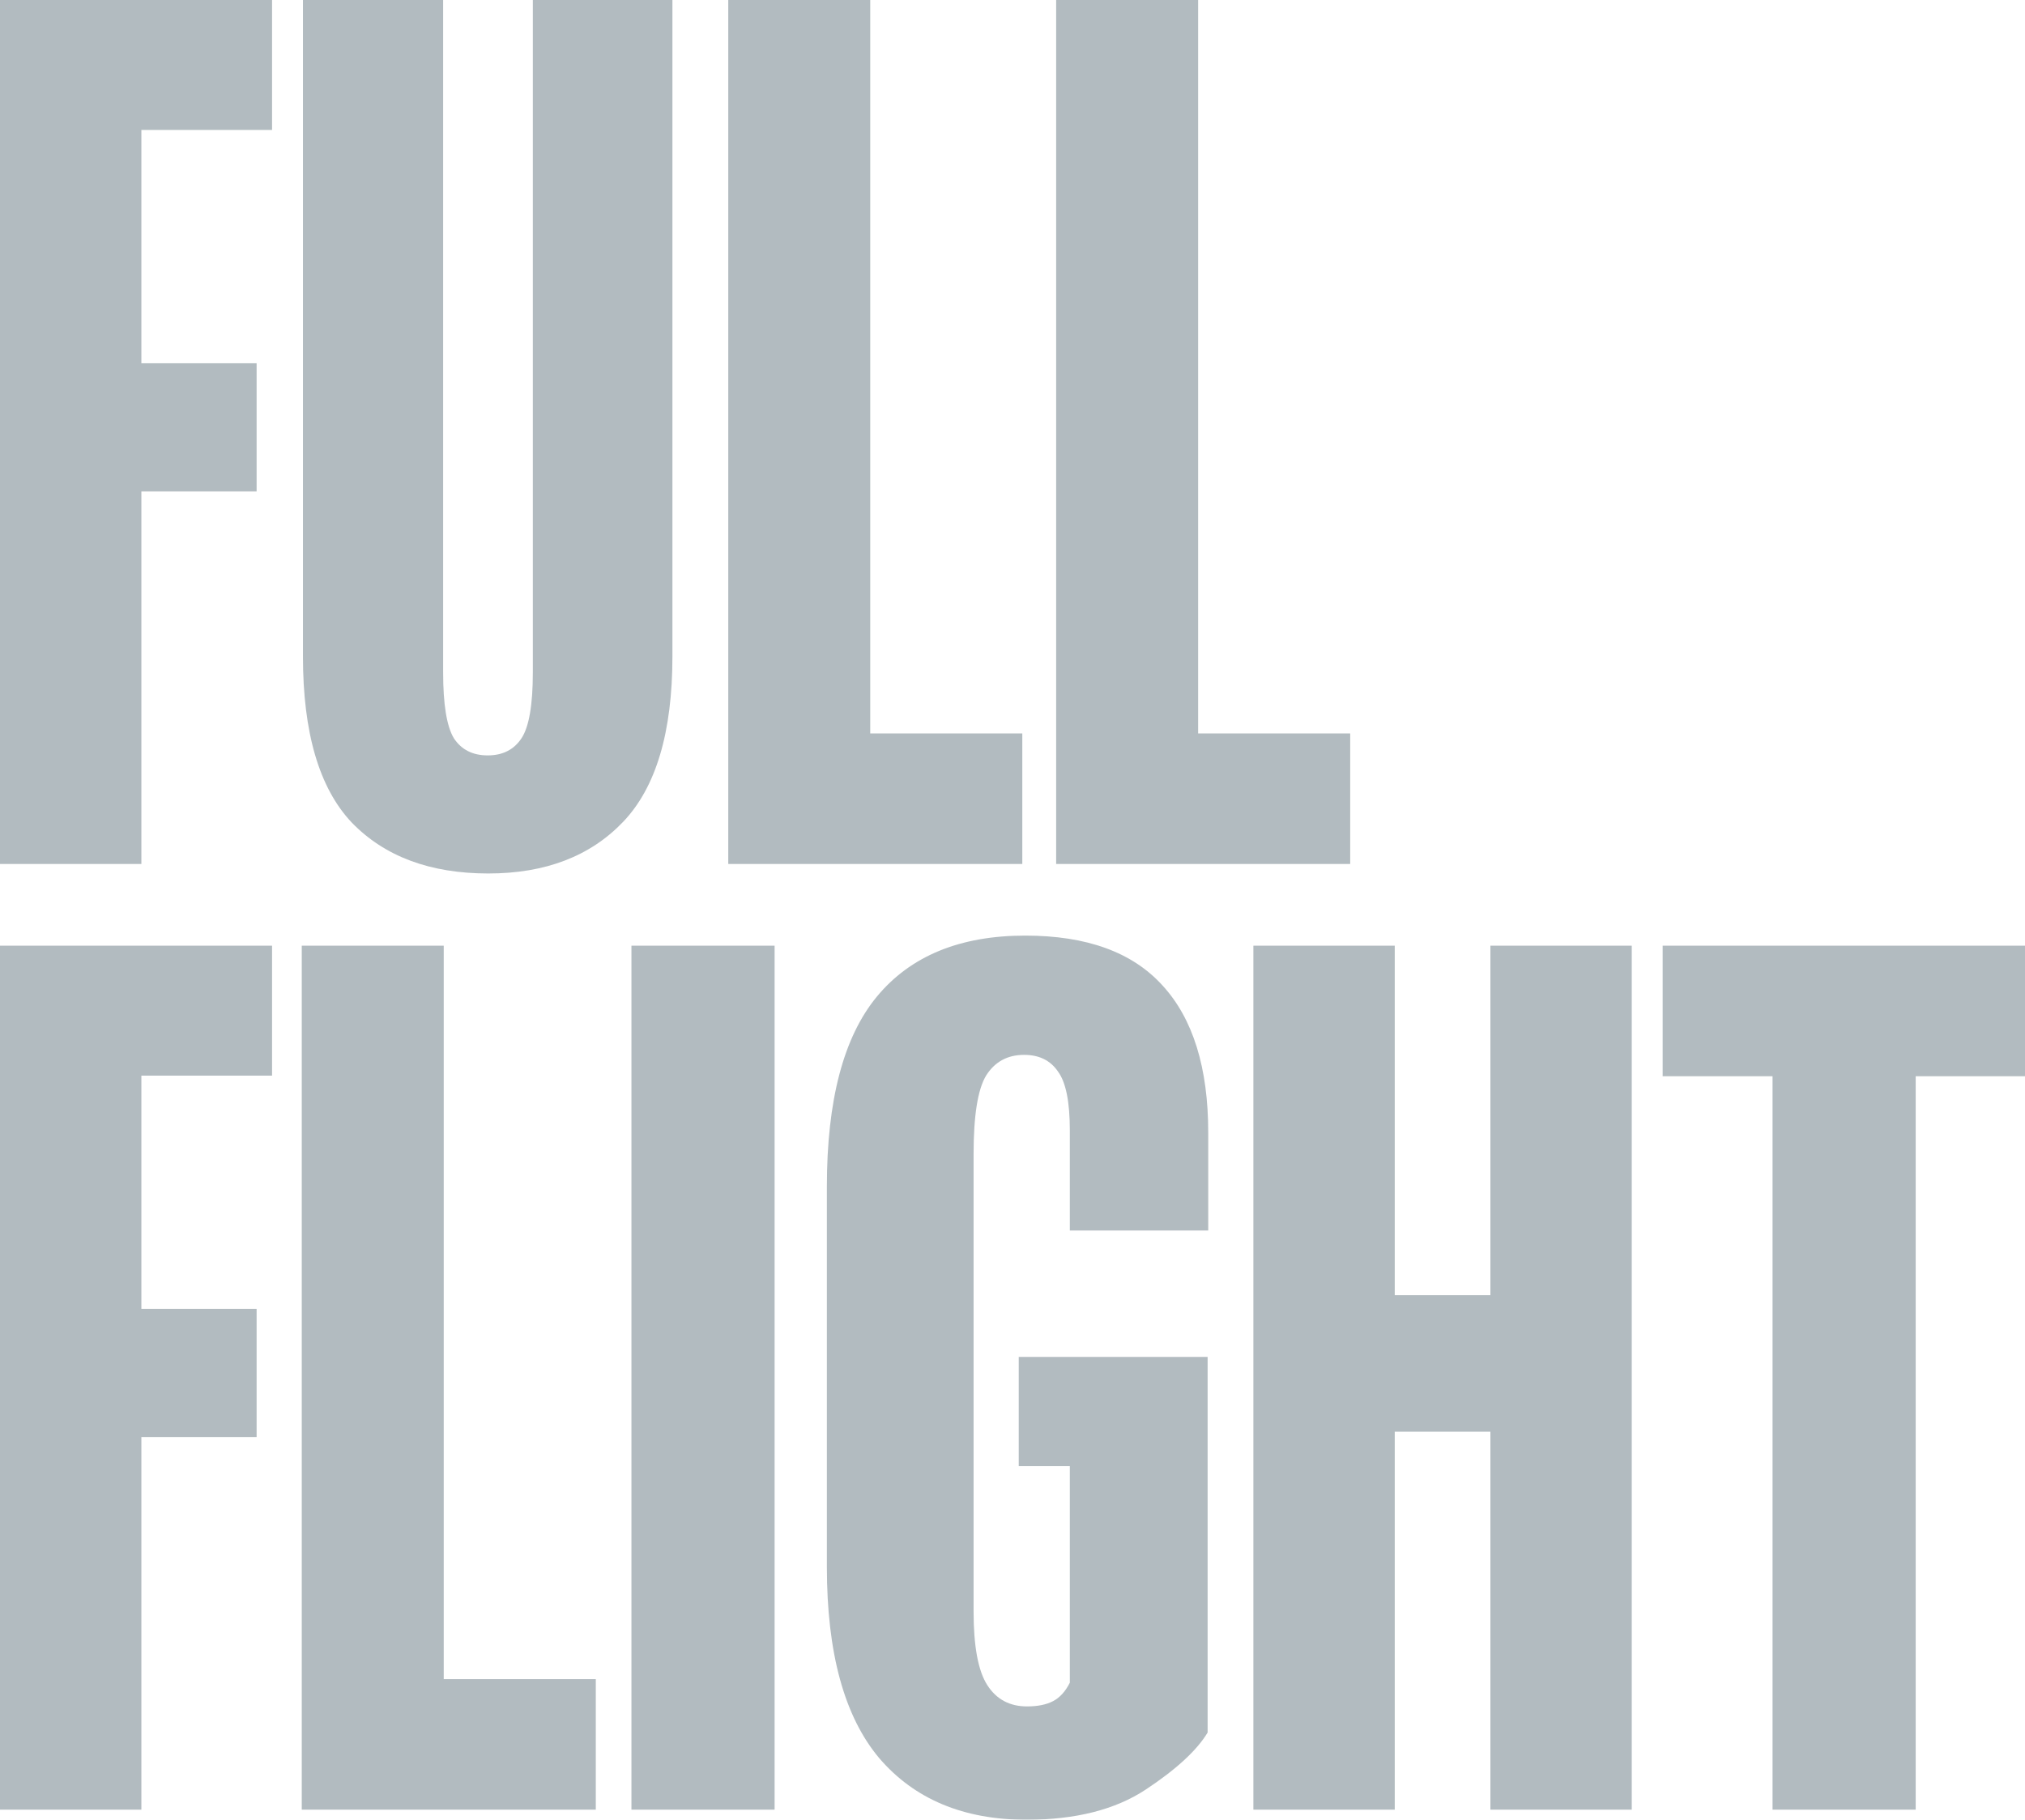
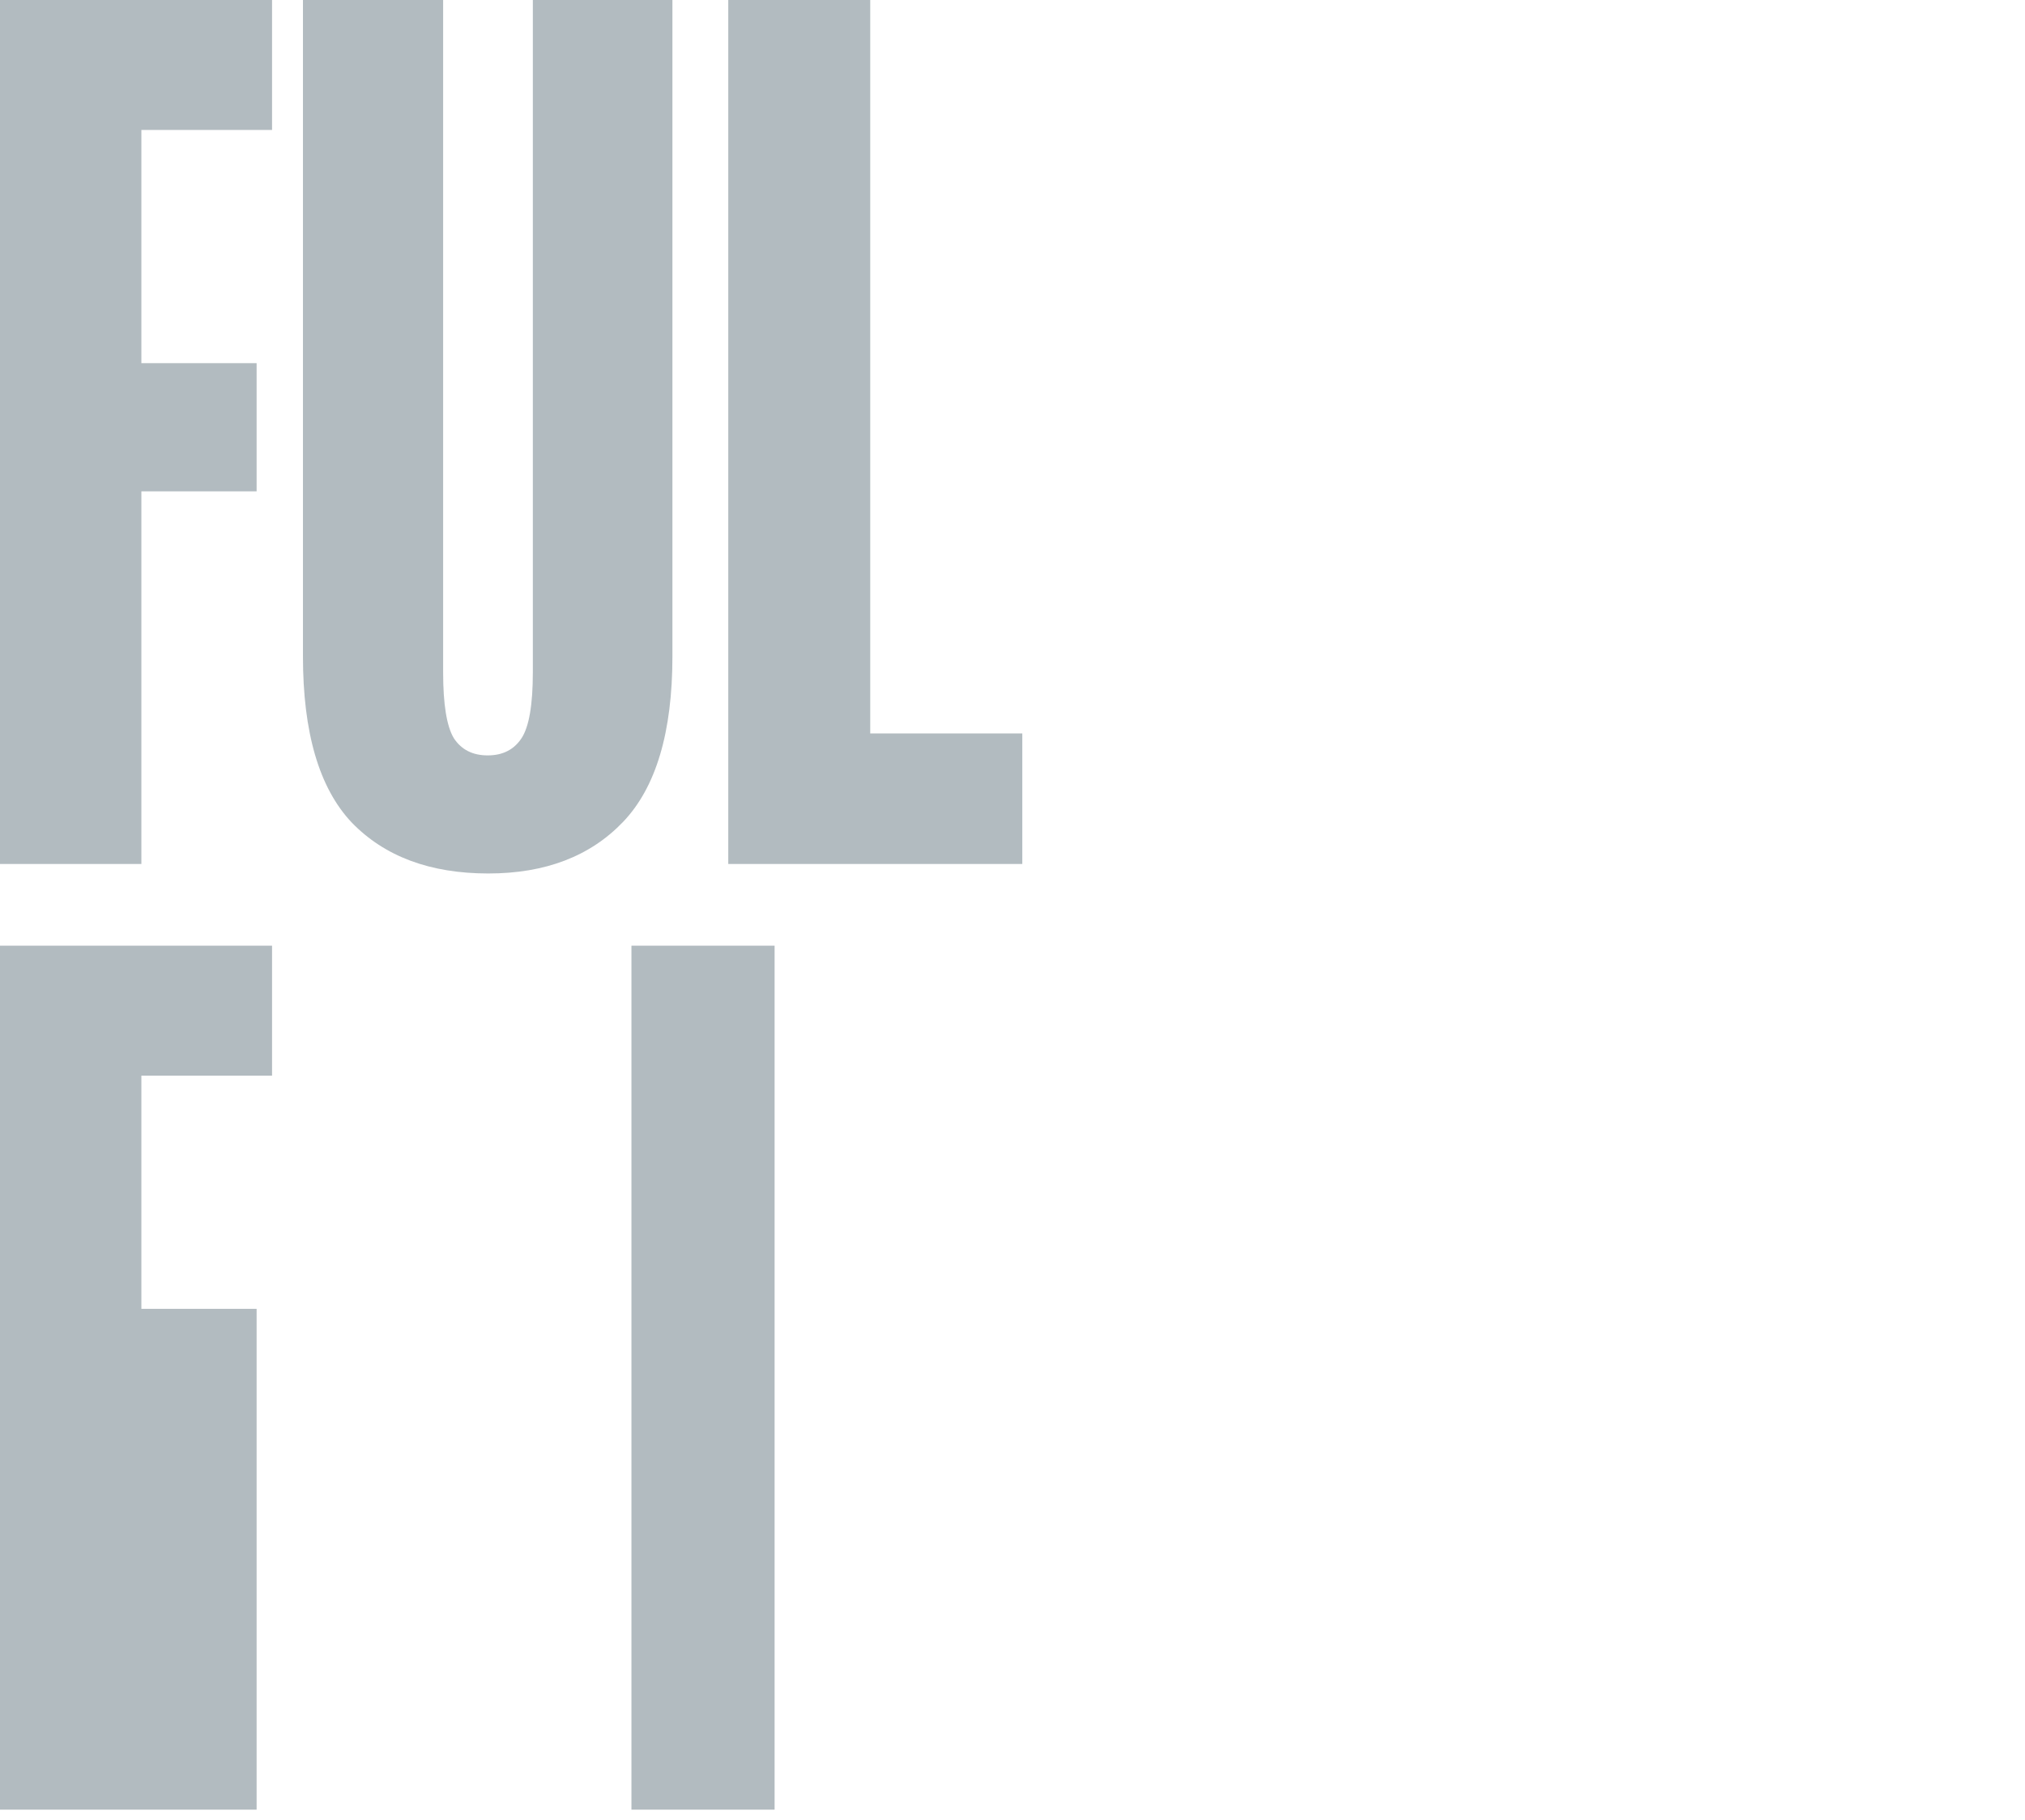
<svg xmlns="http://www.w3.org/2000/svg" width="227" height="204" viewBox="0 0 227 204" fill="none">
  <g opacity="0.9">
    <path d="M0 96.855V0H30.497V14.568H15.848V40.711H28.766V55.08H15.848V96.855H0Z" fill="#AAB4B9" />
    <path d="M33.96 73.573V0H49.675V75.369C49.675 78.961 50.075 81.422 50.874 82.753C51.717 84.039 52.982 84.682 54.669 84.682C56.356 84.682 57.621 84.039 58.465 82.753C59.308 81.467 59.73 79.005 59.73 75.369V0H75.378V73.573C75.378 82.088 73.536 88.274 69.851 92.132C66.167 95.99 61.128 97.92 54.736 97.92C48.21 97.92 43.105 96.013 39.42 92.199C35.78 88.341 33.96 82.132 33.96 73.573Z" fill="#AAB4B9" />
    <path d="M81.637 96.855V0H97.552V82.221H114.599V96.855H81.637Z" fill="#AAB4B9" />
-     <path d="M118.394 96.855V0H134.309V82.221H151.356V96.855H118.394Z" fill="#AAB4B9" />
-     <path d="M0 202.869V106.014H30.497V120.582H15.848V146.725H28.766V161.094H15.848V202.869H0Z" fill="#AAB4B9" />
-     <path d="M33.827 202.869V106.014H49.742V188.234H66.788V202.869H33.827Z" fill="#AAB4B9" />
+     <path d="M0 202.869V106.014H30.497V120.582H15.848V146.725H28.766V161.094V202.869H0Z" fill="#AAB4B9" />
    <path d="M70.784 202.869V106.014H86.831V202.869H70.784Z" fill="#AAB4B9" />
-     <path d="M92.691 175.662V133.022C92.691 123.354 94.556 116.258 98.285 111.735C102.058 107.167 107.607 104.883 114.932 104.883C121.812 104.883 126.94 106.746 130.314 110.471C133.732 114.196 135.441 119.695 135.441 126.968V137.944H119.926V126.702C119.926 123.509 119.482 121.314 118.594 120.116C117.751 118.875 116.485 118.254 114.798 118.254C112.934 118.254 111.513 119.03 110.537 120.582C109.605 122.134 109.138 125.061 109.138 129.363V180.651C109.138 184.554 109.649 187.303 110.67 188.9C111.691 190.496 113.178 191.294 115.131 191.294C116.33 191.294 117.307 191.095 118.061 190.696C118.816 190.297 119.437 189.609 119.926 188.634V164.353H114.199V152.113H135.374V194.221C134.176 196.217 131.867 198.346 128.449 200.607C125.031 202.869 120.569 204 115.065 204C108.006 204 102.502 201.694 98.551 197.082C94.644 192.425 92.691 185.285 92.691 175.662Z" fill="#AAB4B9" />
-     <path d="M140.502 202.869V106.014H156.35V145.195H167.07V106.014H182.918V202.869H167.07V160.495H156.35V202.869H140.502Z" fill="#AAB4B9" />
-     <path d="M186.381 120.649V106.014H227V120.649H214.748V202.869H198.7V120.649H186.381Z" fill="#AAB4B9" />
  </g>
</svg>